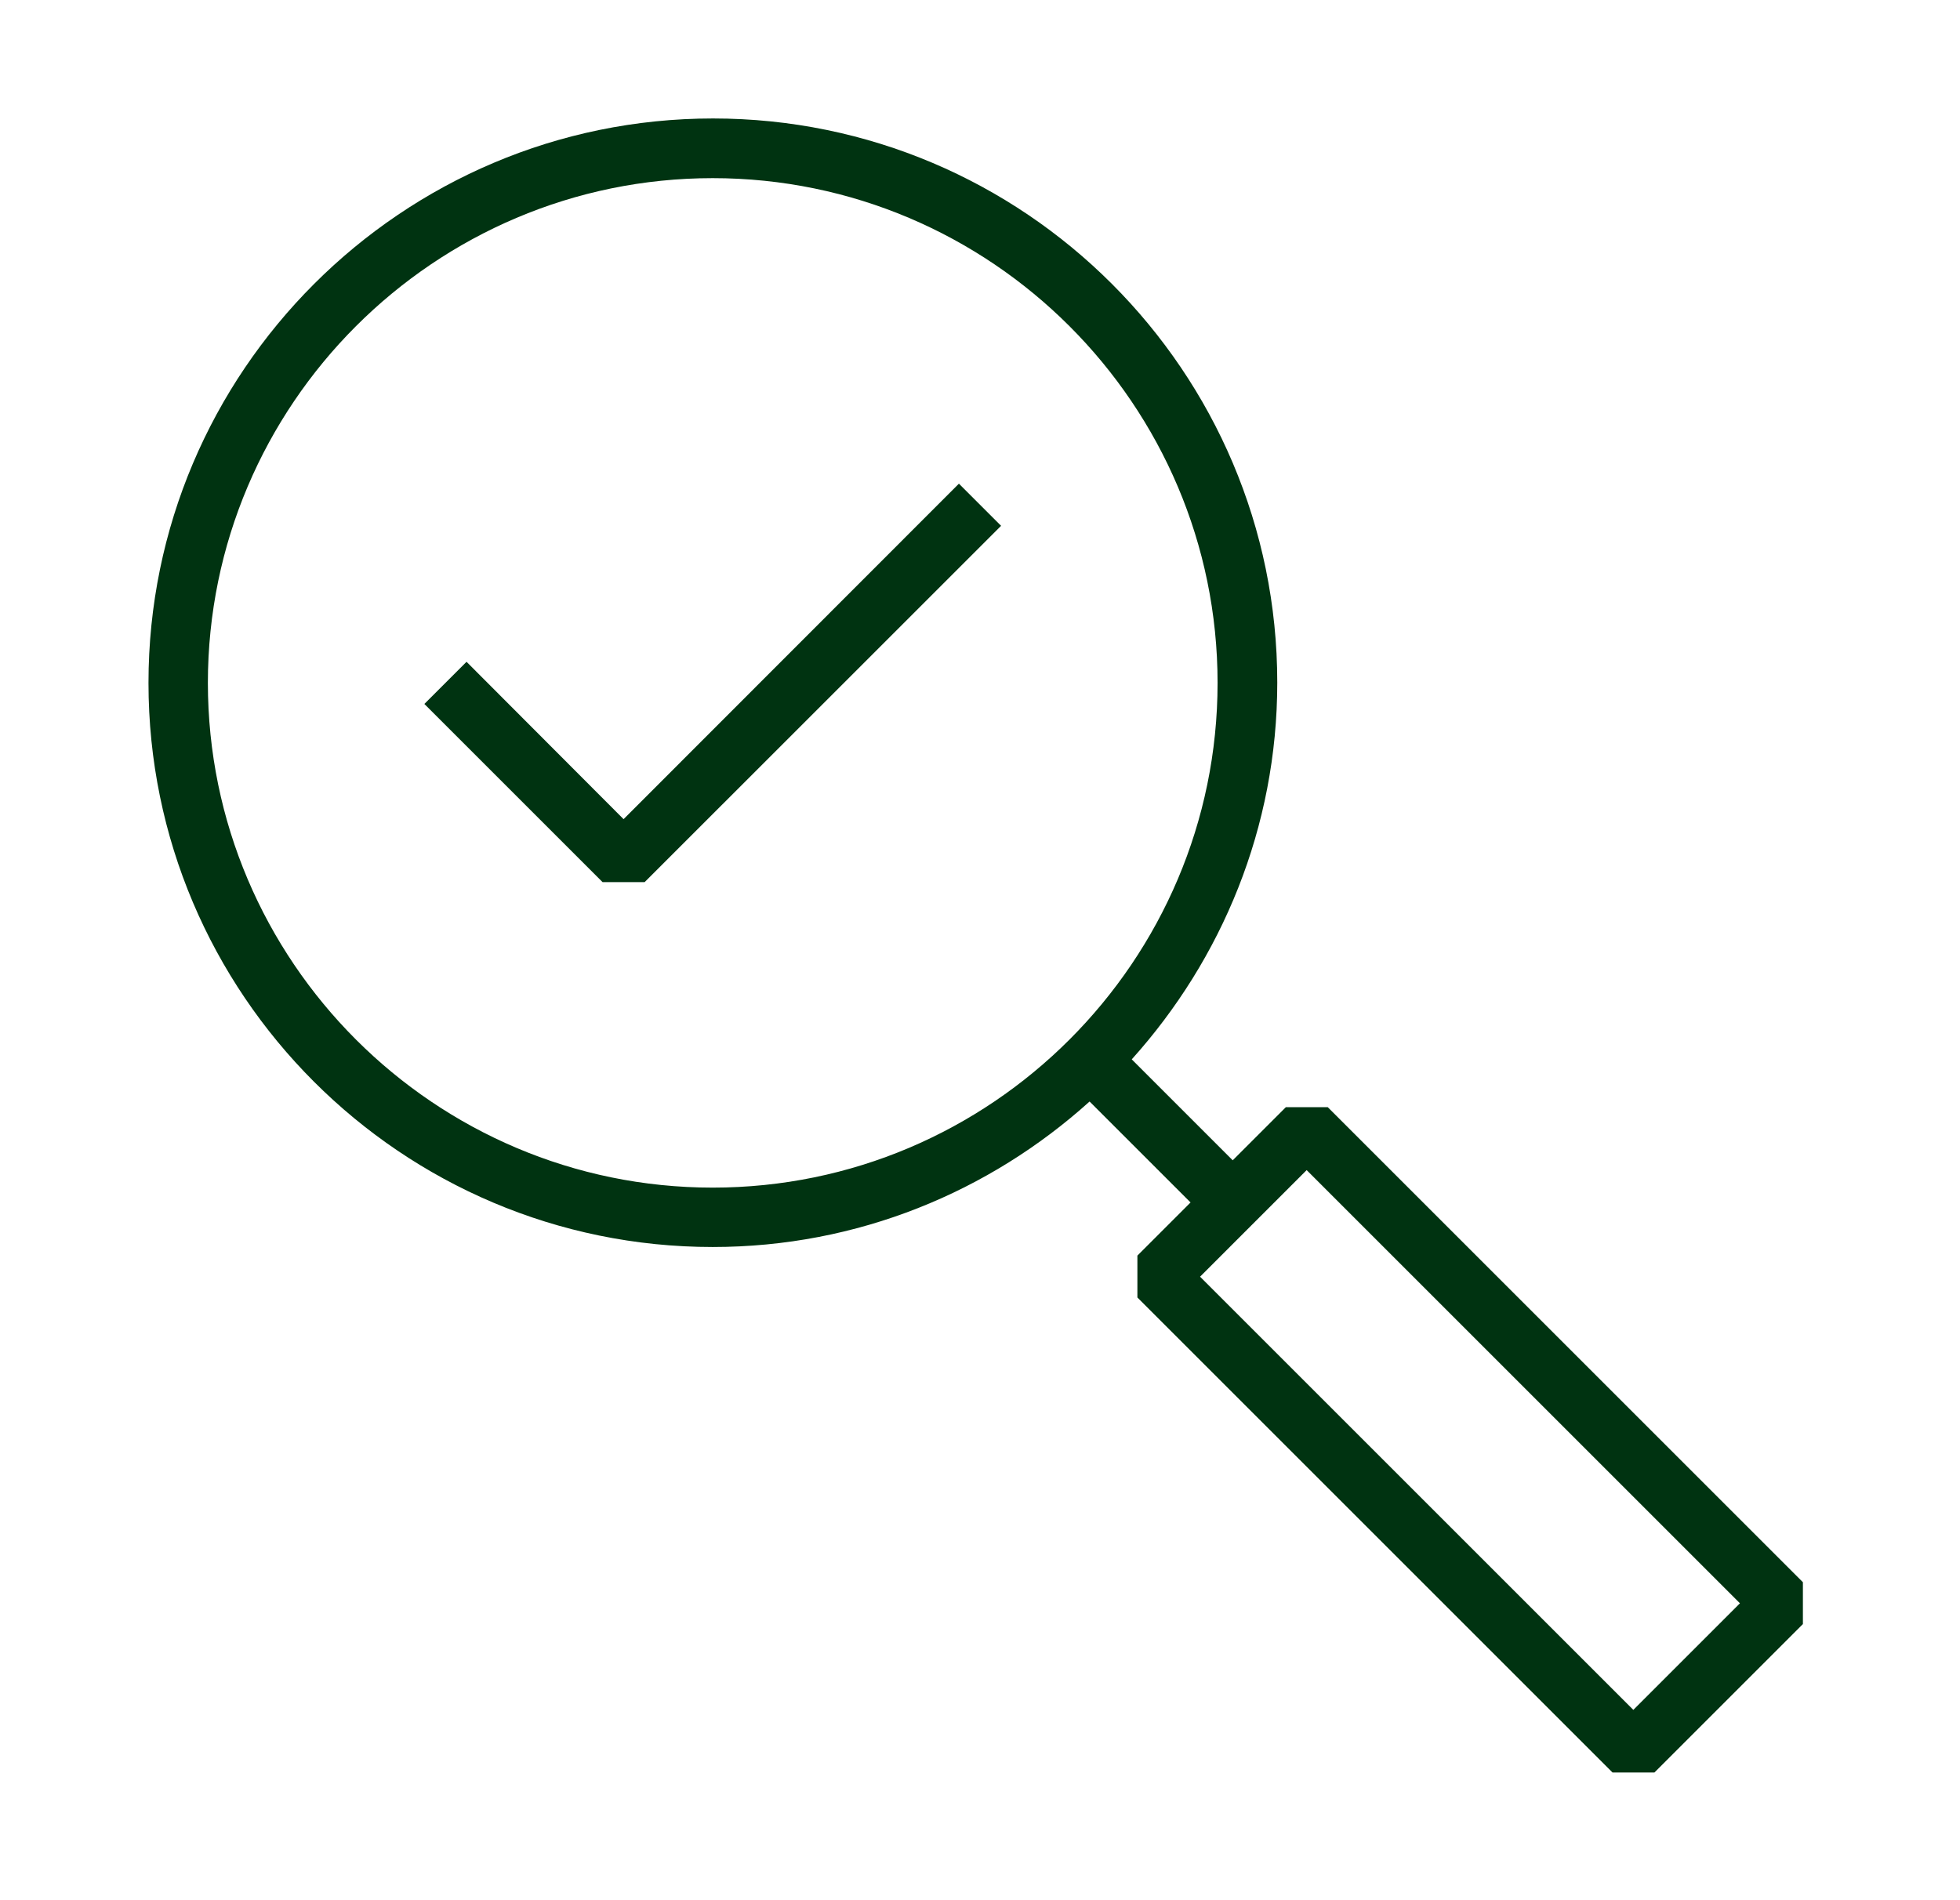
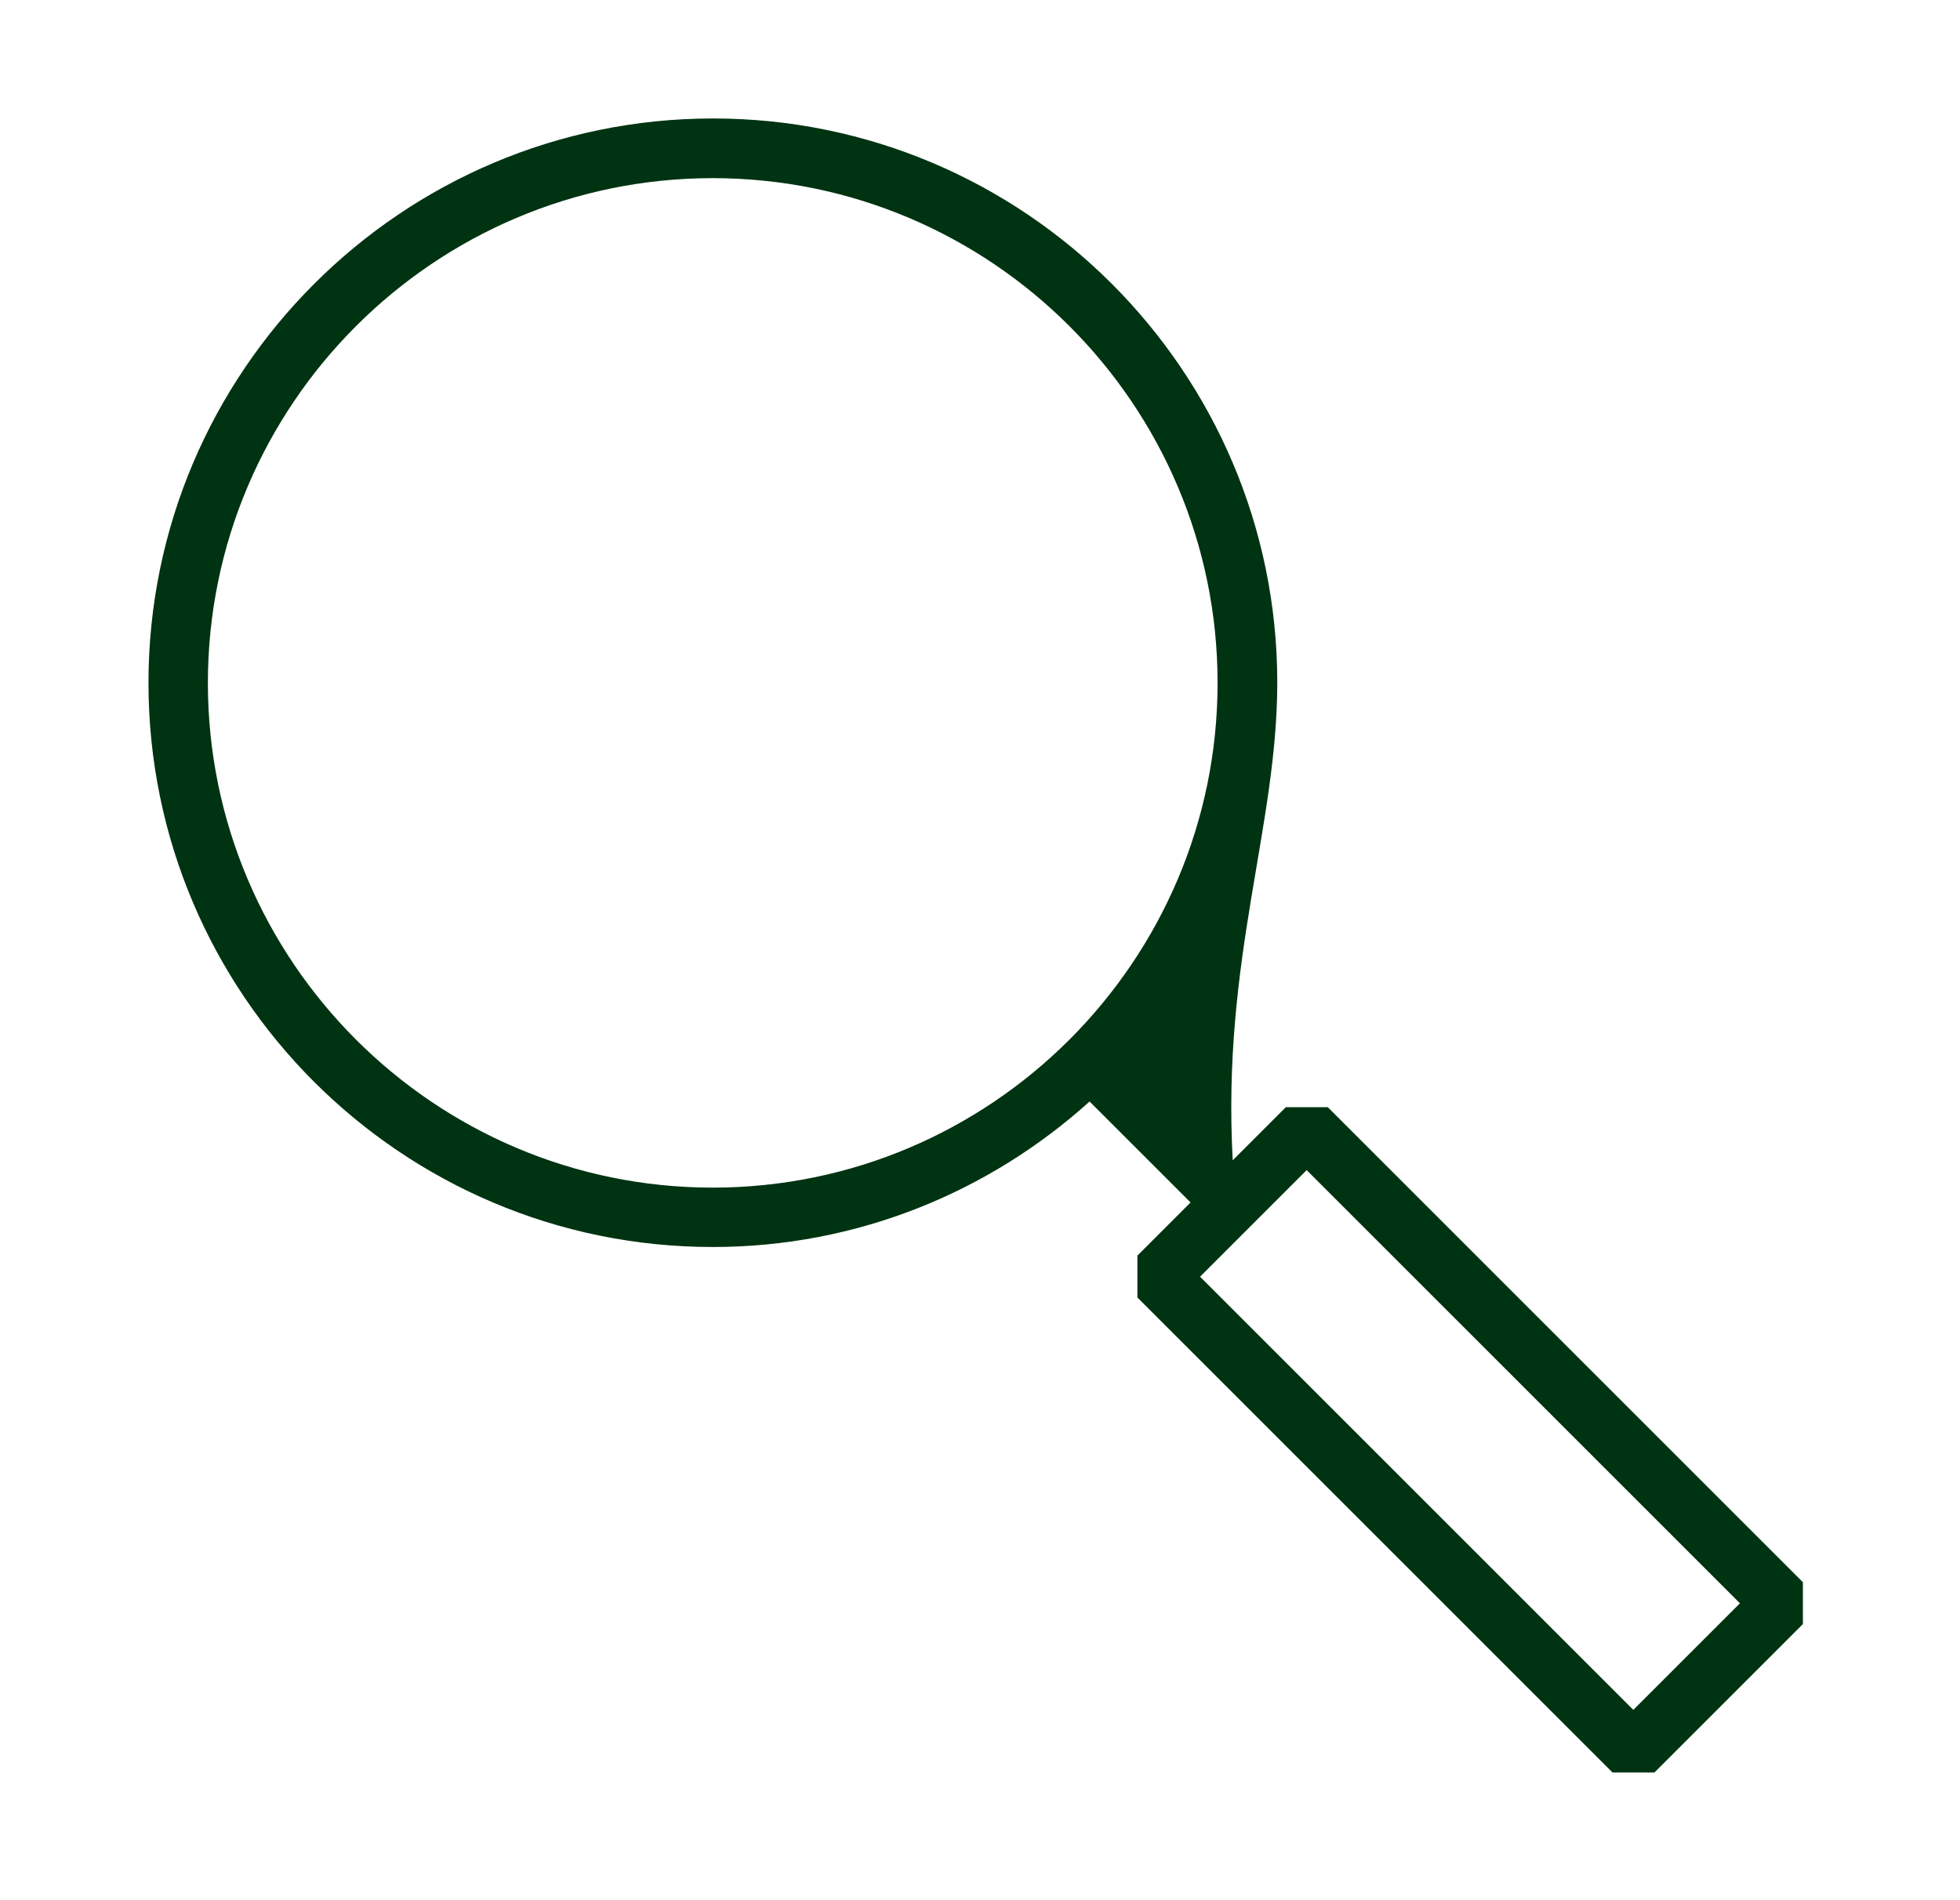
<svg xmlns="http://www.w3.org/2000/svg" width="33" height="32" viewBox="0 0 33 32" fill="none">
  <g id="Brand Icons">
-     <path id="Vector" d="M22.355 18.645H21.65L20.755 19.54L19.055 17.84C20.57 16.155 21.505 13.935 21.505 11.495C21.505 6.255 17.245 1.995 12.005 1.995C6.765 1.995 2.5 6.26 2.5 11.5C2.5 16.74 6.76 21 12 21C14.44 21 16.66 20.07 18.345 18.55L20.045 20.25L19.15 21.145V21.85L27.15 29.85H27.855L30.355 27.35V26.645L22.355 18.645ZM12 20C7.315 20 3.5 16.185 3.5 11.5C3.5 6.815 7.315 3 12 3C16.685 3 20.5 6.815 20.5 11.5C20.5 16.185 16.685 20 12 20ZM27.5 28.795L20.205 21.5L22 19.705L29.295 27L27.5 28.795Z" fill="#003311" />
-     <path id="Vector_2" d="M10.499 13.795L7.855 11.145L7.145 11.855L10.145 14.855H10.854L16.855 8.855L16.145 8.145L10.499 13.795Z" fill="#003311" />
+     <path id="Vector" d="M22.355 18.645H21.65L20.755 19.54C20.57 16.155 21.505 13.935 21.505 11.495C21.505 6.255 17.245 1.995 12.005 1.995C6.765 1.995 2.5 6.26 2.5 11.5C2.5 16.74 6.76 21 12 21C14.44 21 16.66 20.07 18.345 18.55L20.045 20.25L19.15 21.145V21.85L27.15 29.85H27.855L30.355 27.35V26.645L22.355 18.645ZM12 20C7.315 20 3.5 16.185 3.5 11.5C3.5 6.815 7.315 3 12 3C16.685 3 20.5 6.815 20.5 11.5C20.5 16.185 16.685 20 12 20ZM27.5 28.795L20.205 21.5L22 19.705L29.295 27L27.5 28.795Z" fill="#003311" />
  </g>
</svg>